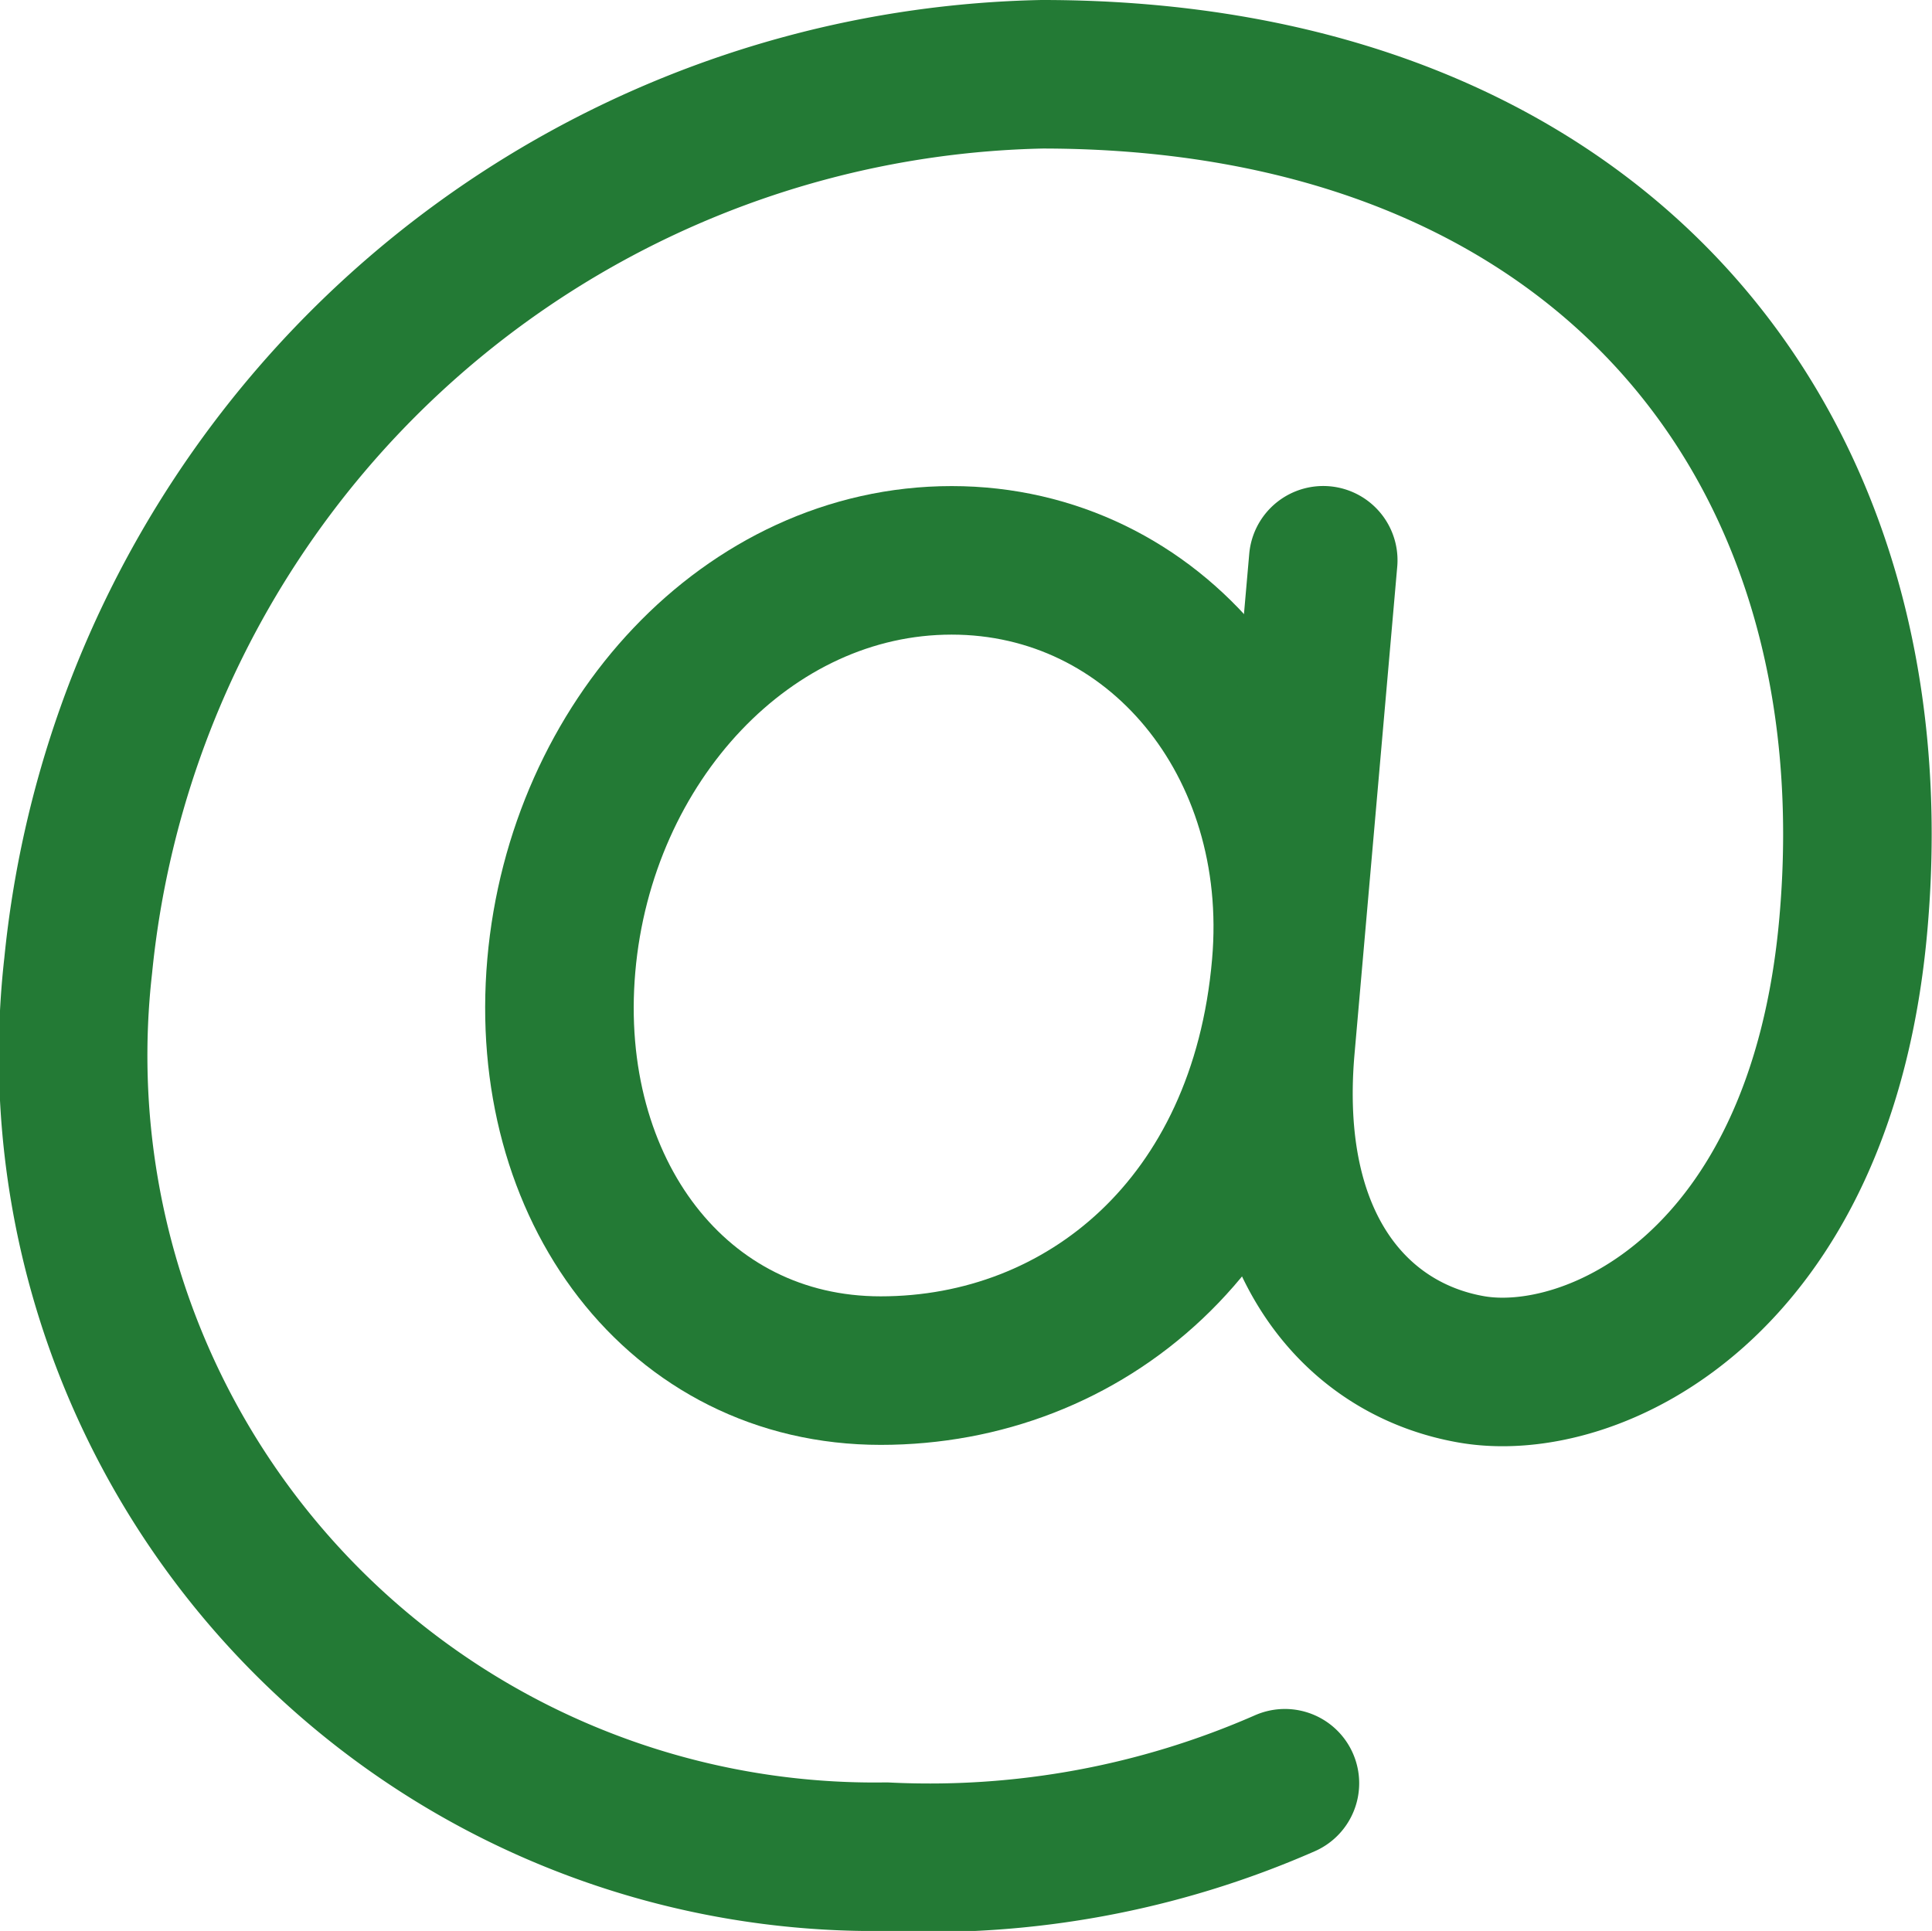
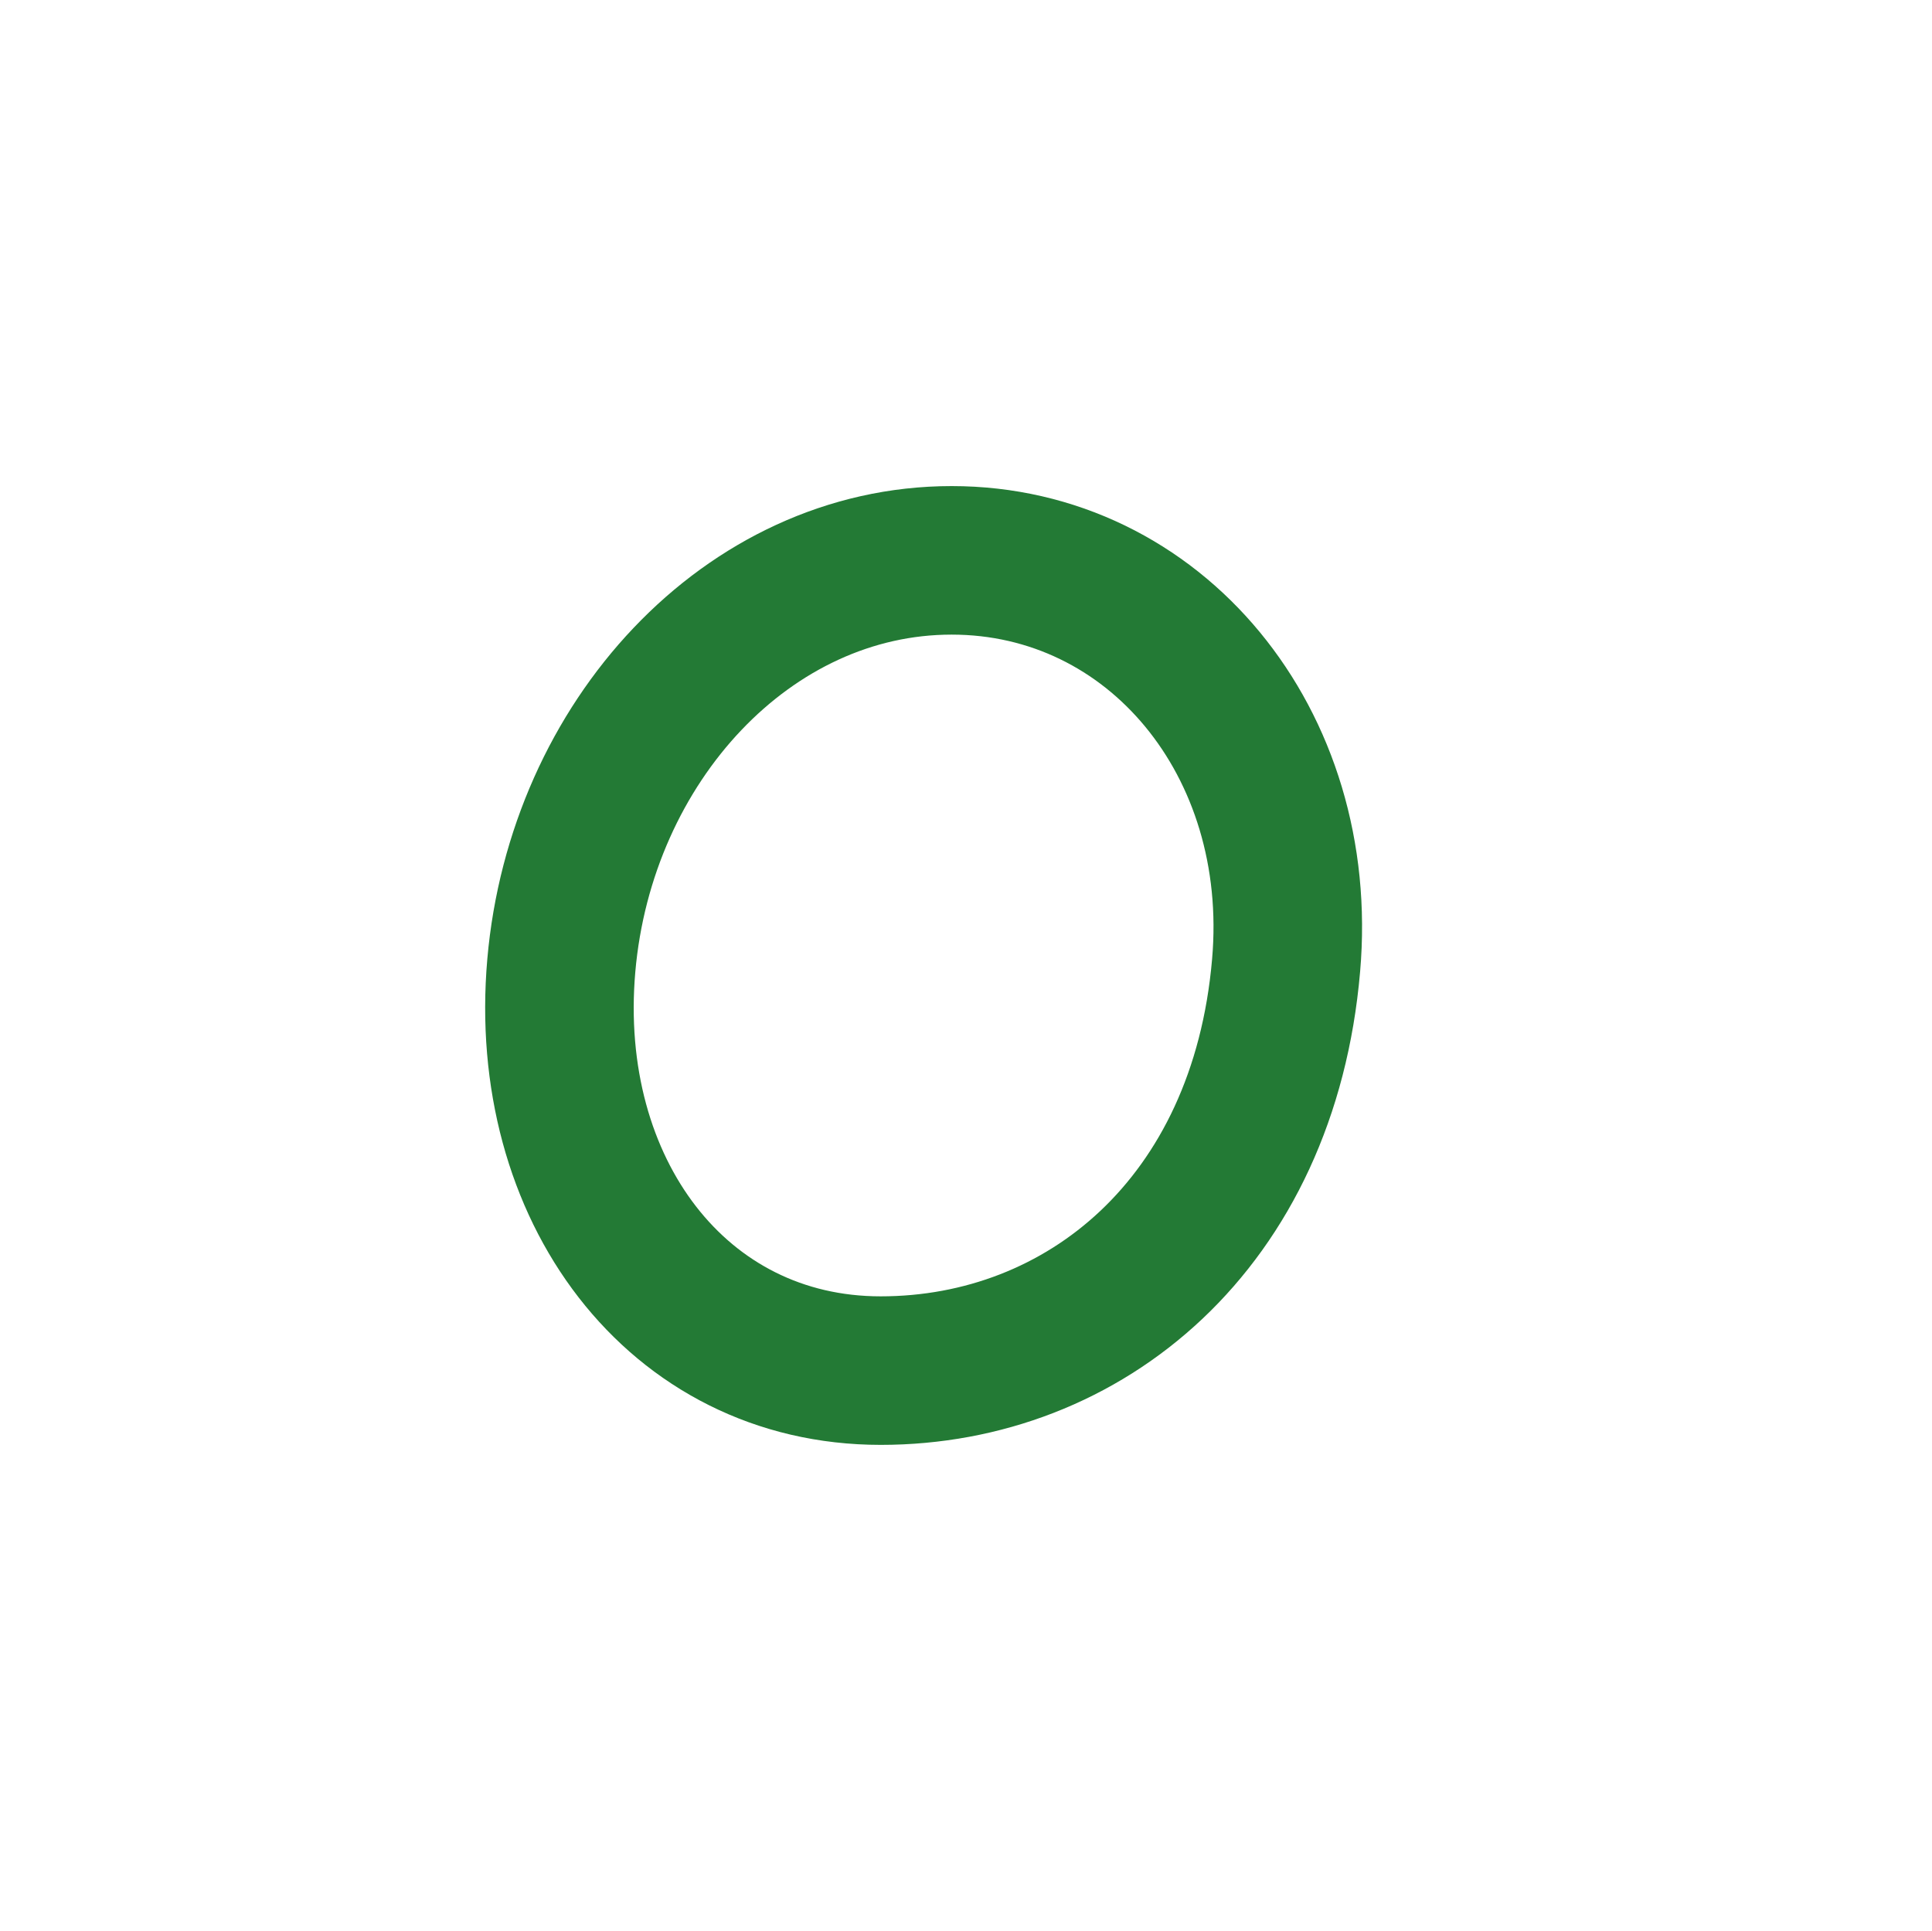
<svg xmlns="http://www.w3.org/2000/svg" width="26.011" height="26" viewBox="0 0 26.011 26">
  <defs>
    <style>.a{fill:none;stroke:rgb(35,122,53);stroke-linecap:round;stroke-linejoin:round;stroke-width:2px;}</style>
  </defs>
  <g transform="translate(-78.309 -77.27)">
    <path class="a" d="M185.41,179.725c-.3,3.477-2.718,5.455-5.458,5.455s-4.563-2.442-4.3-5.455,2.515-5.455,5.255-5.455S185.672,176.725,185.41,179.725Z" transform="translate(-89.786 -89.455)" />
-     <path class="a" d="M95.608,101.281a11.9,11.9,0,0,1-5.372.989,10.788,10.788,0,0,1-10.874-12,13.317,13.317,0,0,1,12.976-12c7.419,0,11.5,4.891,10.924,11.436-.428,4.887-3.531,6.295-5.156,6-1.529-.273-2.79-1.665-2.557-4.33l.575-6.562" transform="translate(0)" />
  </g>
</svg>